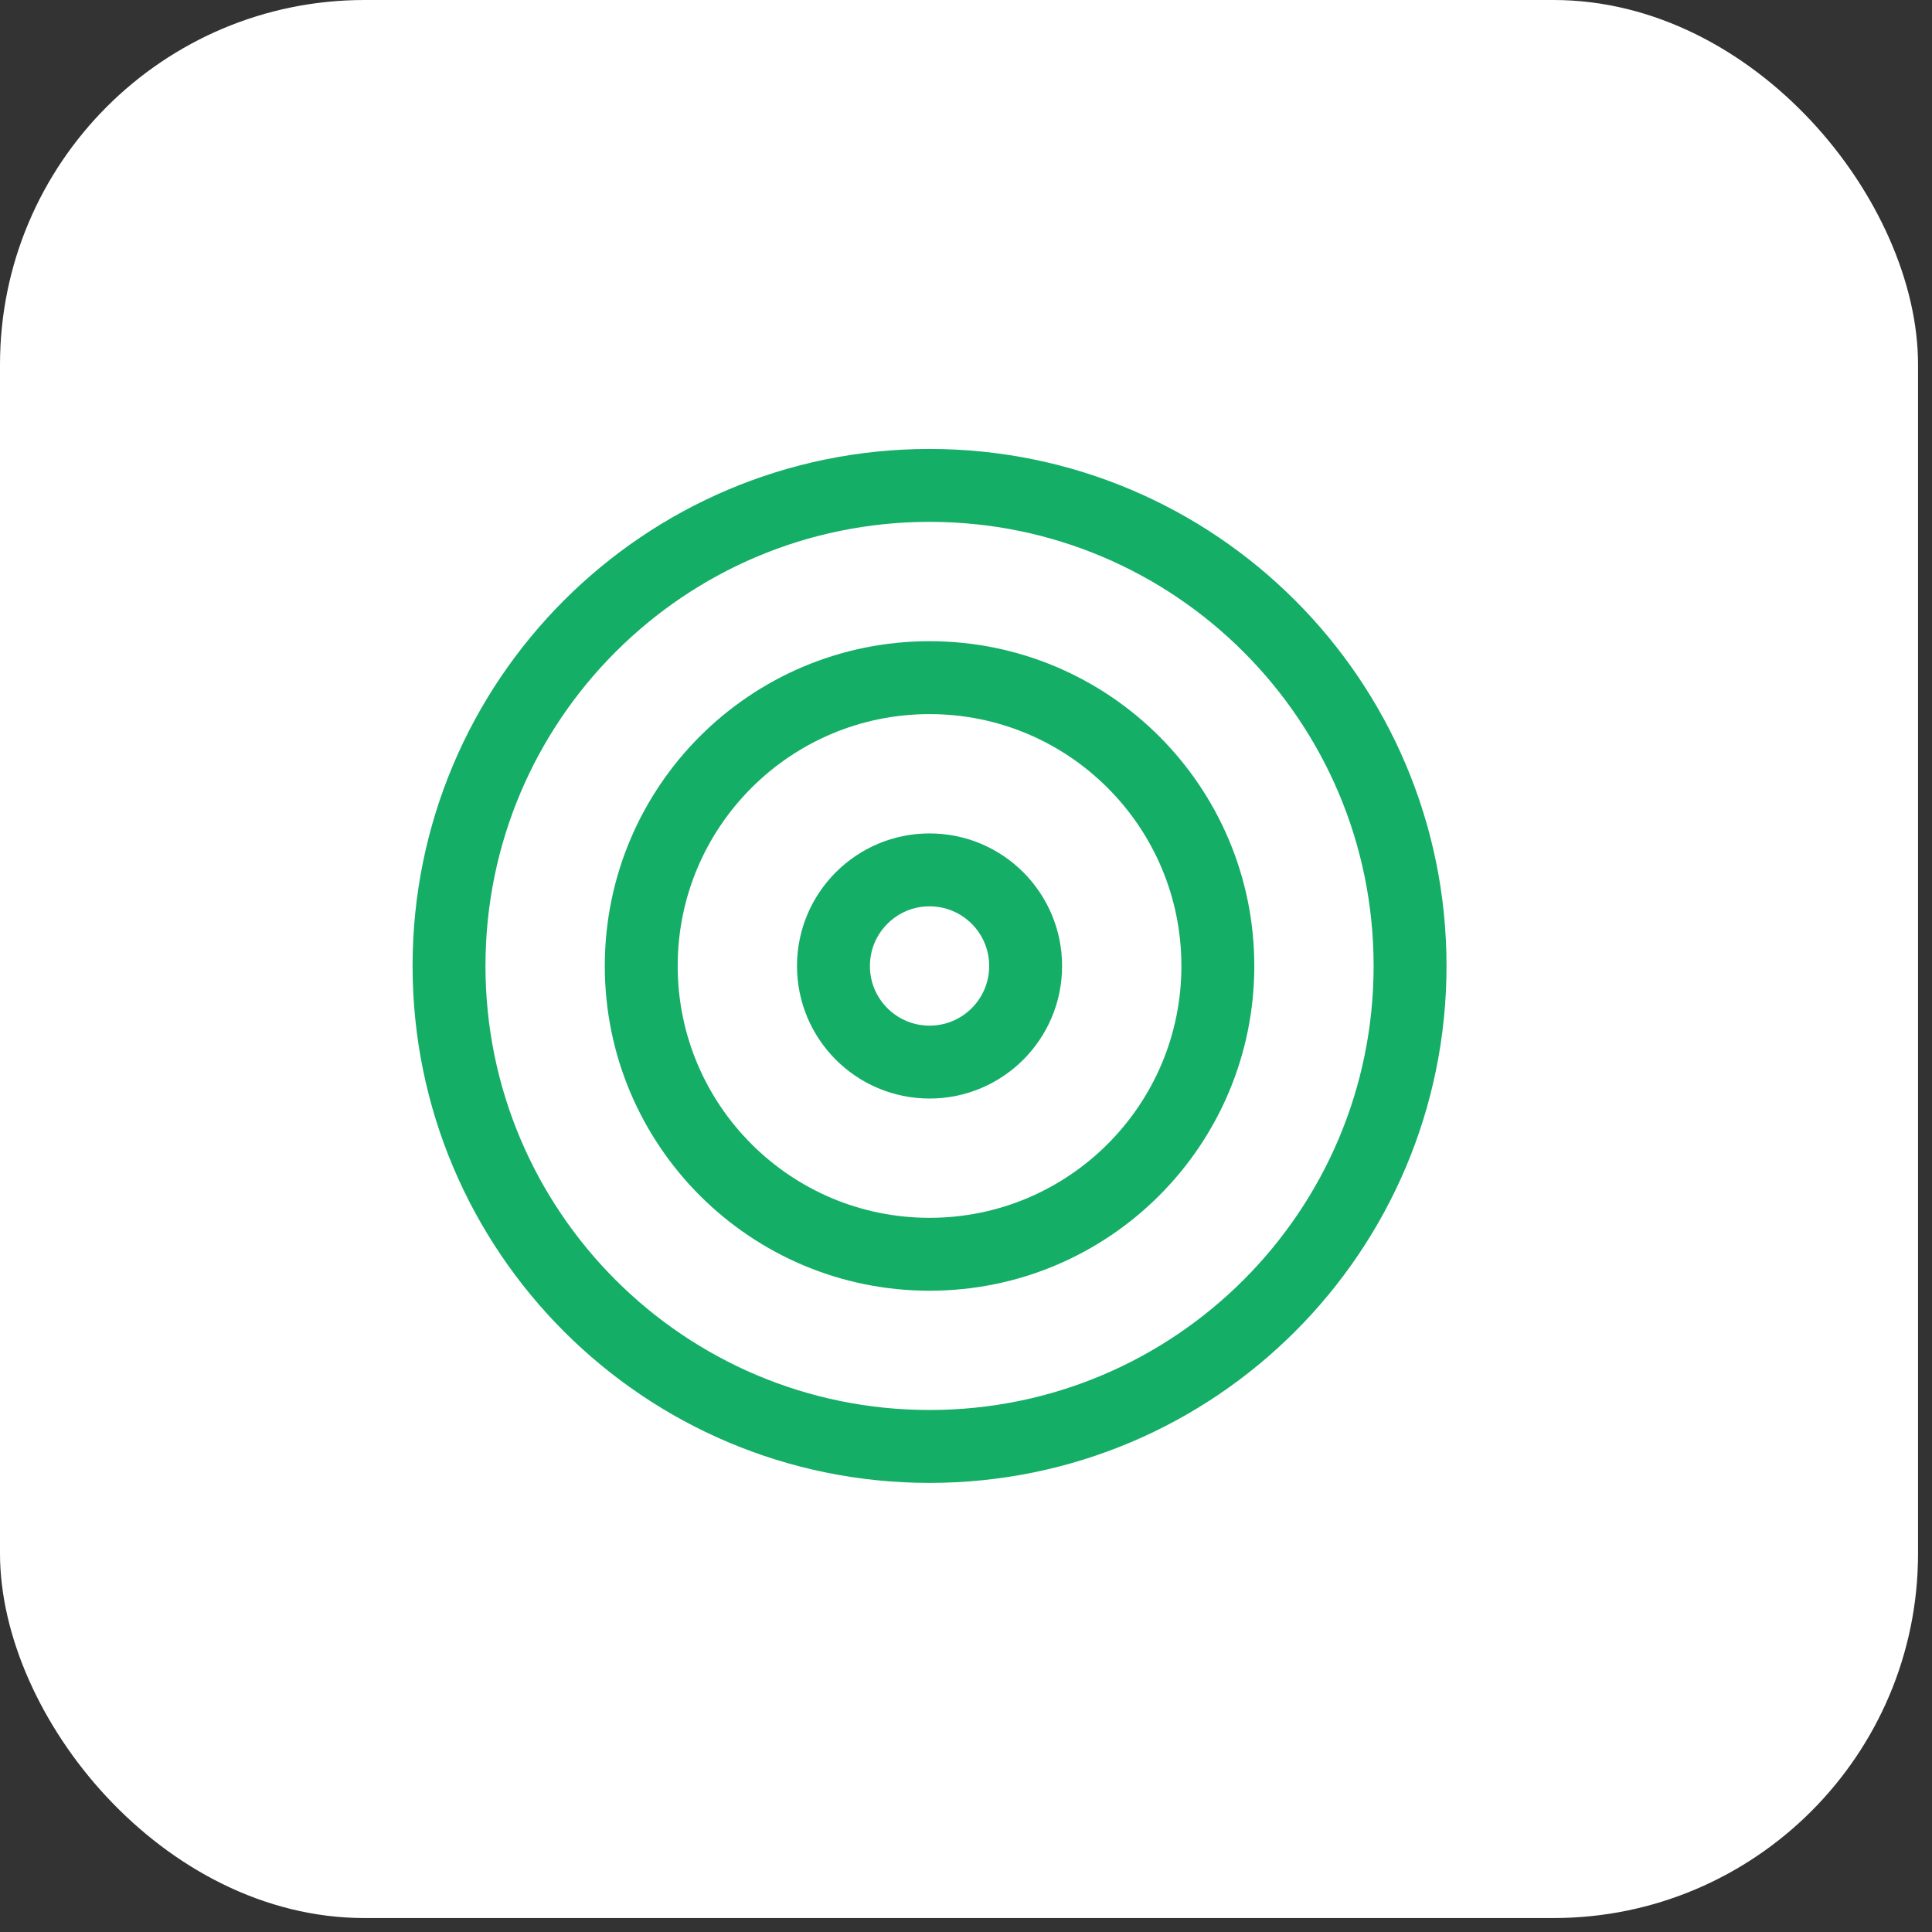
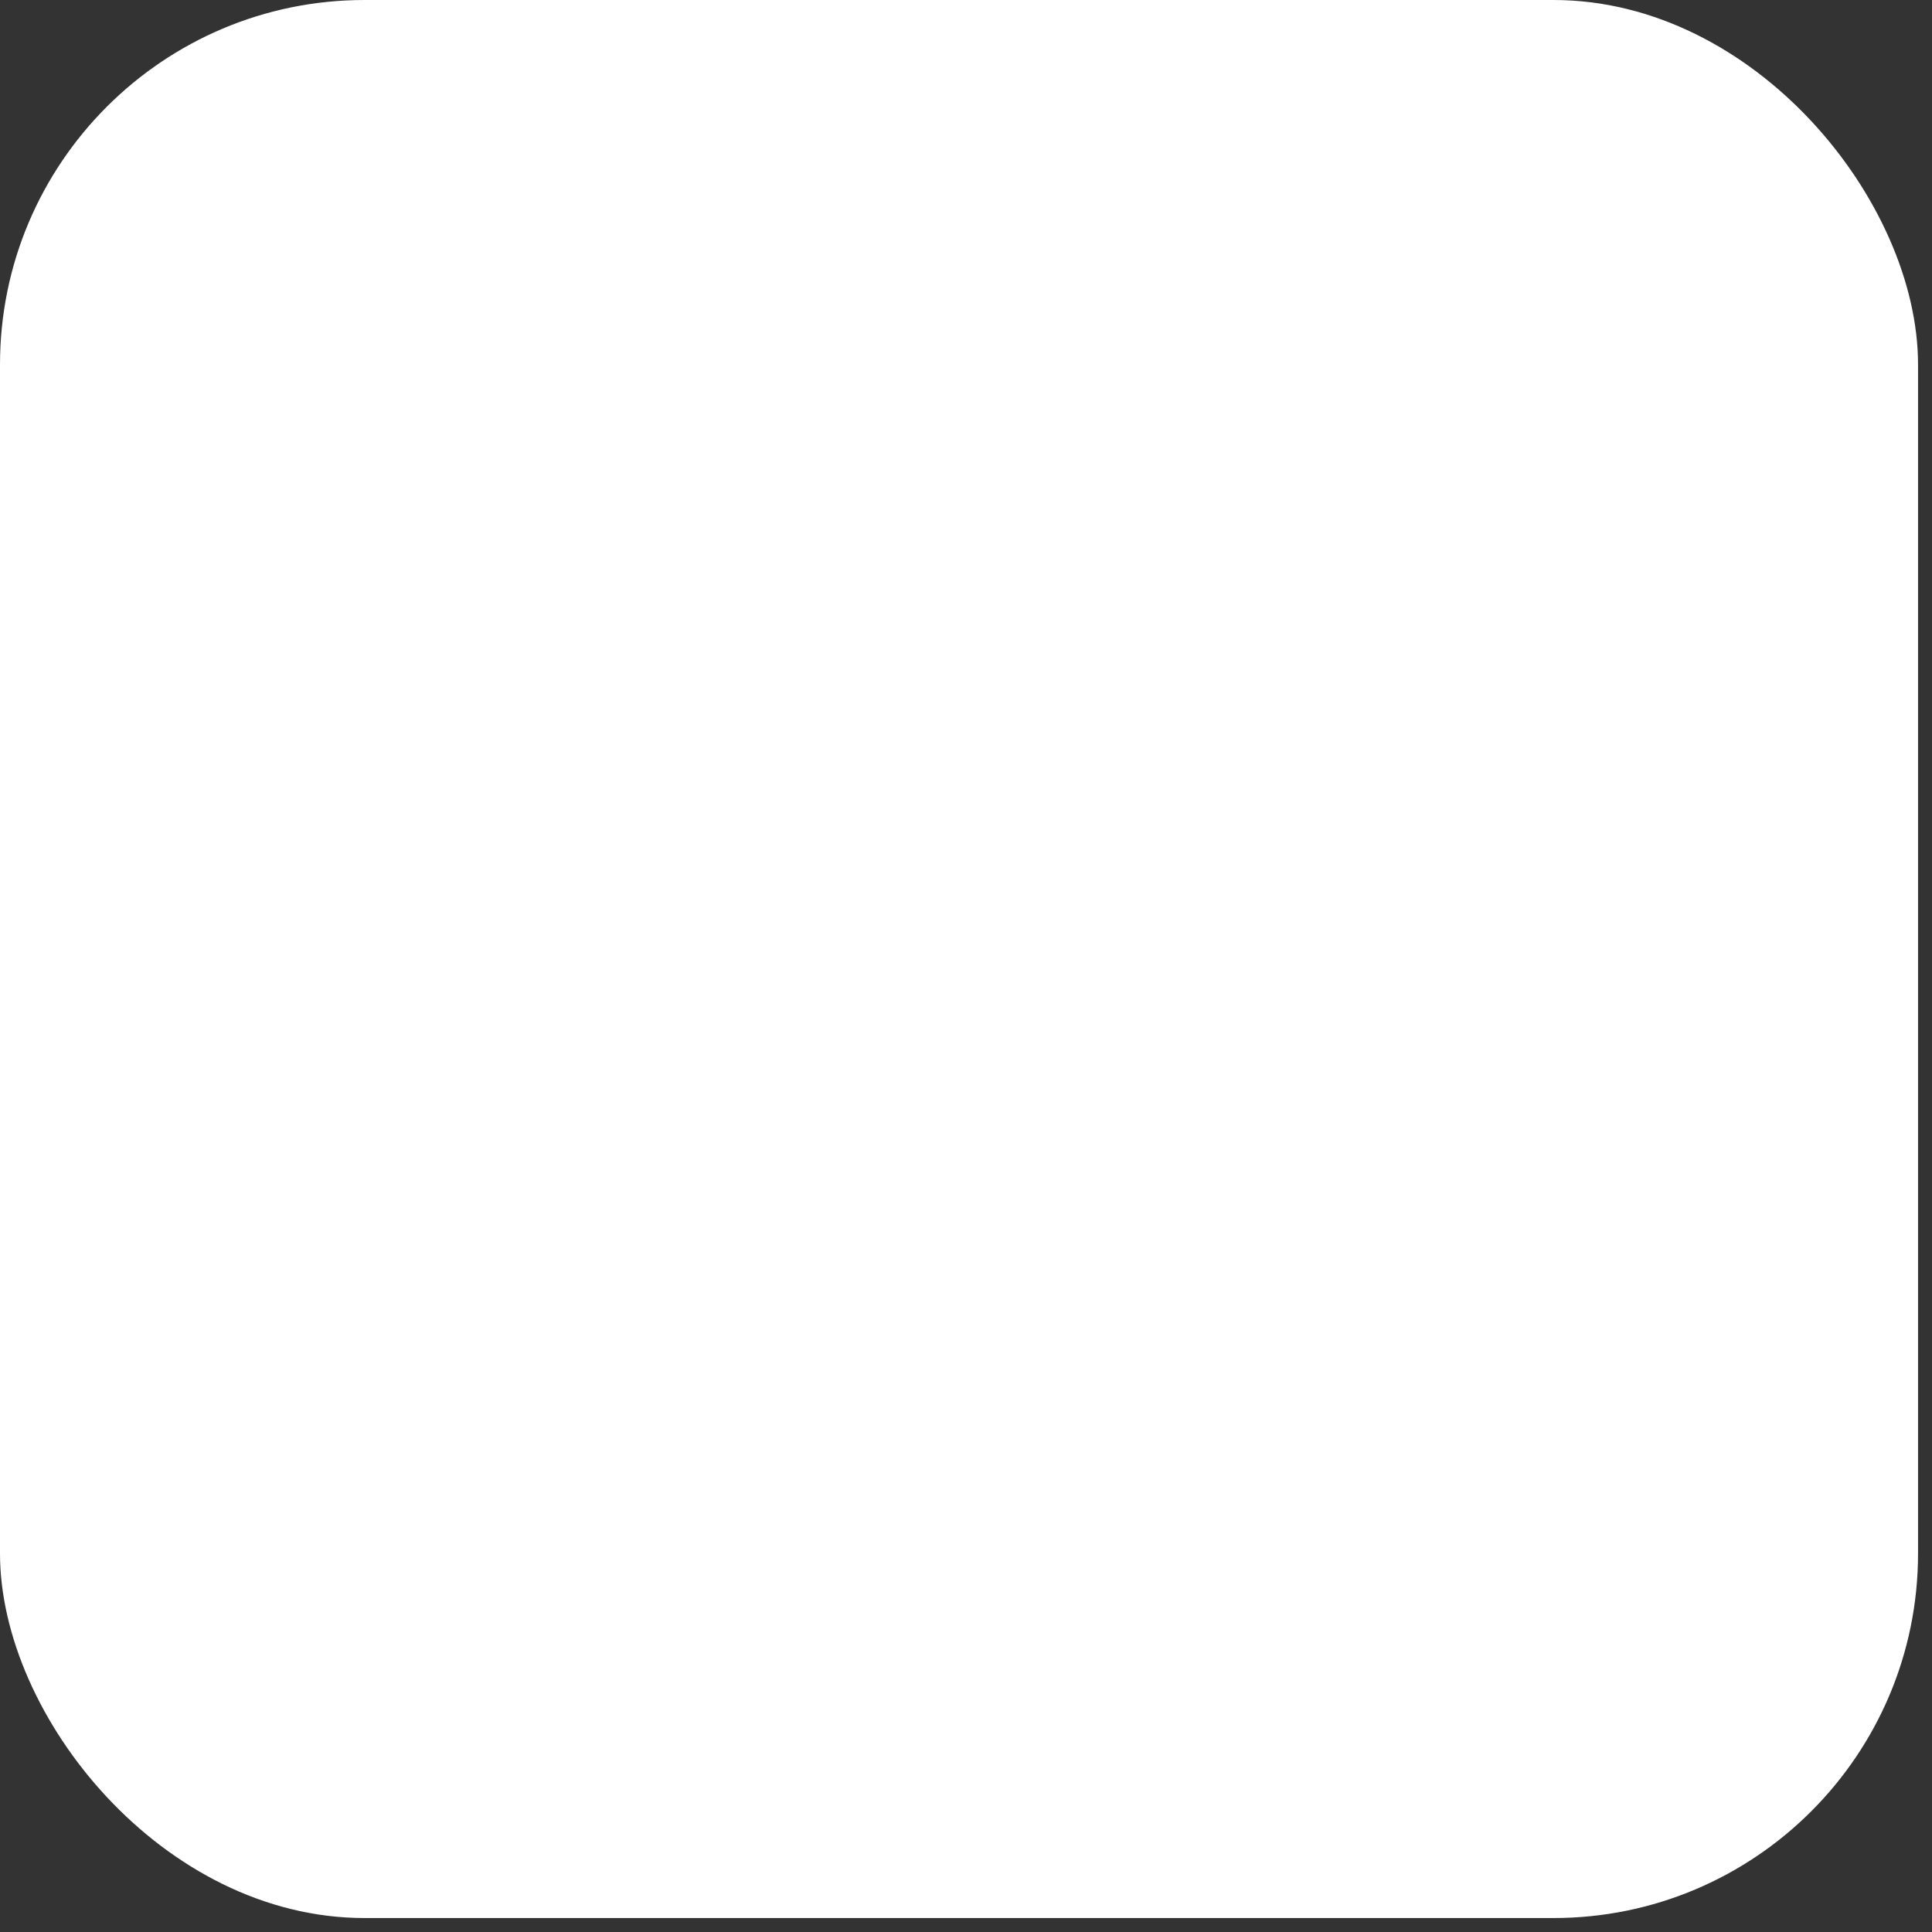
<svg xmlns="http://www.w3.org/2000/svg" width="53" height="53" viewBox="0 0 53 53" fill="none">
  <rect x="0" y="0" width="53" height="53" fill="#333333" stroke="none" />
  <rect width="52.617" height="52.617" rx="10" fill="white" />
  <g clip-path="url(#clip0_4141_1434)">
-     <path d="M25.5 39.68C32.78 39.68 38.682 33.778 38.682 26.498C38.682 19.218 32.78 13.316 25.5 13.316C18.22 13.316 12.318 19.218 12.318 26.498C12.318 33.778 18.22 39.68 25.5 39.68Z" stroke="#14AE67" stroke-width="2" stroke-linecap="round" stroke-linejoin="round" />
    <path d="M25.5 34.408C29.868 34.408 33.409 30.867 33.409 26.499C33.409 22.131 29.868 18.59 25.5 18.59C21.132 18.59 17.591 22.131 17.591 26.499C17.591 30.867 21.132 34.408 25.5 34.408Z" stroke="#14AE67" stroke-width="2" stroke-linecap="round" stroke-linejoin="round" />
    <path d="M25.5 29.136C26.956 29.136 28.136 27.956 28.136 26.5C28.136 25.044 26.956 23.863 25.5 23.863C24.044 23.863 22.864 25.044 22.864 26.5C22.864 27.956 24.044 29.136 25.5 29.136Z" stroke="#14AE67" stroke-width="2" stroke-linecap="round" stroke-linejoin="round" />
  </g>
  <defs>
    <clipPath id="clip0_4141_1434">
-       <rect width="29" height="29" fill="white" transform="translate(11 12)" />
-     </clipPath>
+       </clipPath>
  </defs>
</svg>